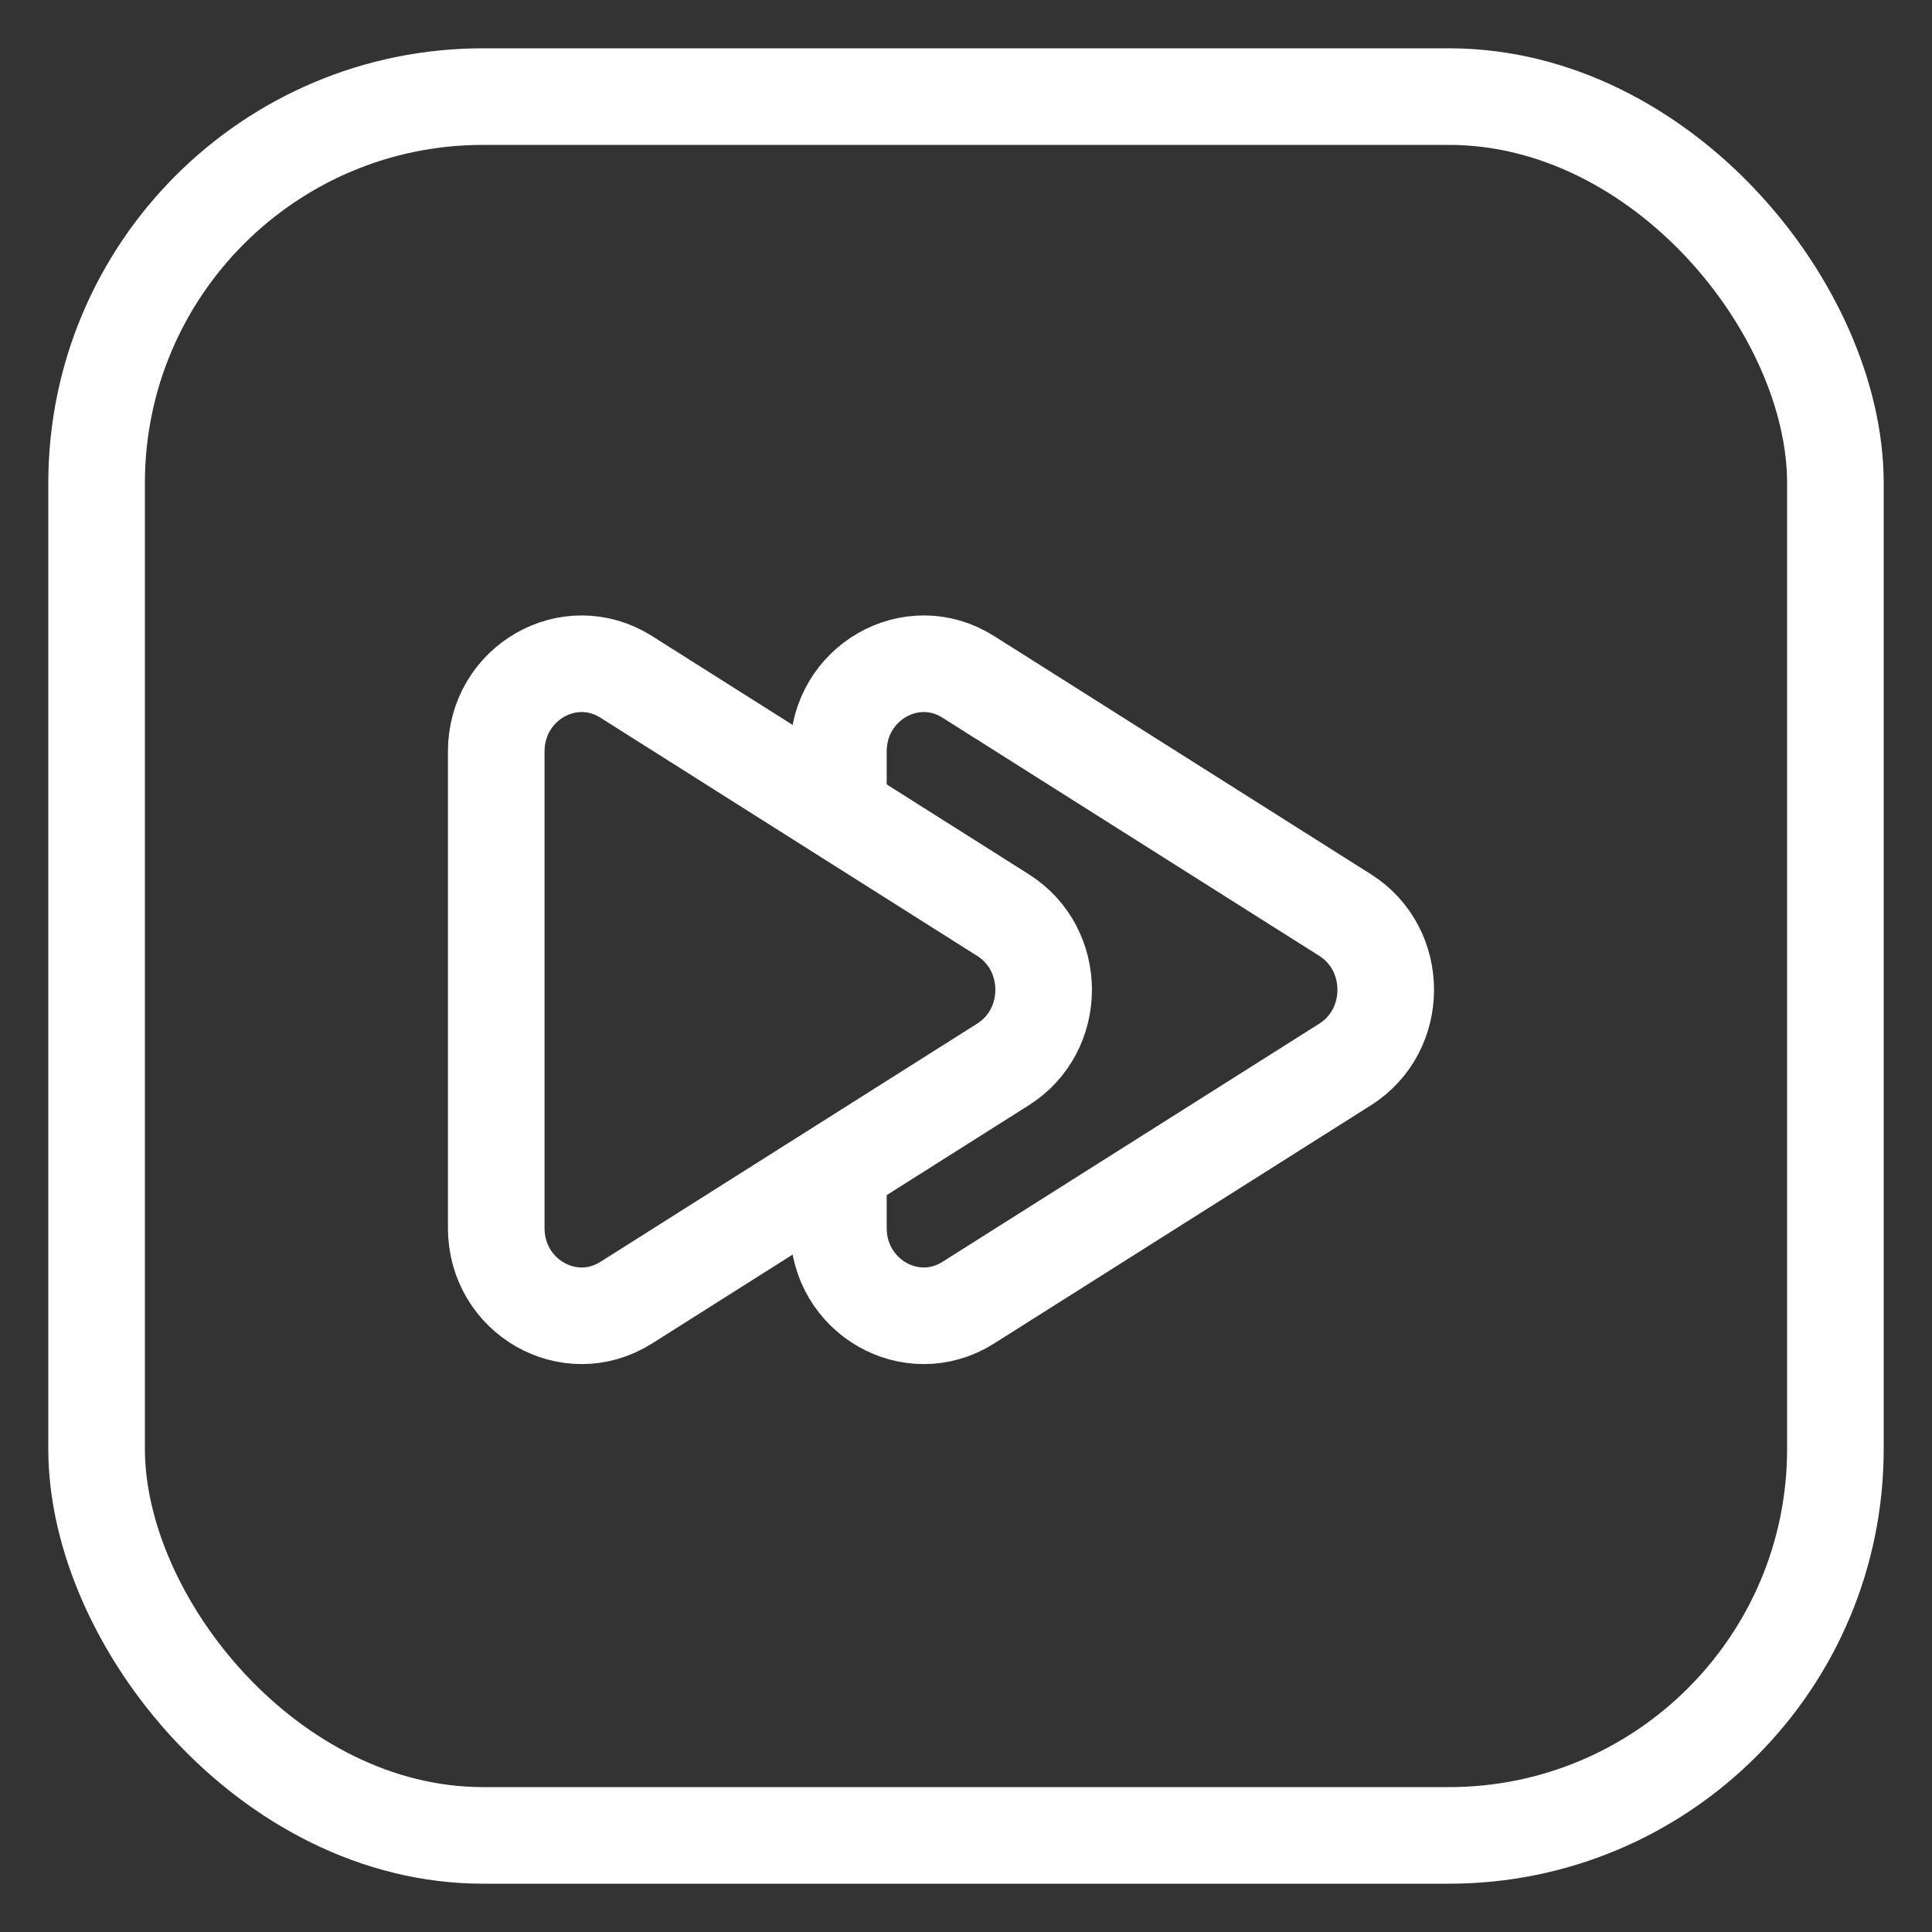
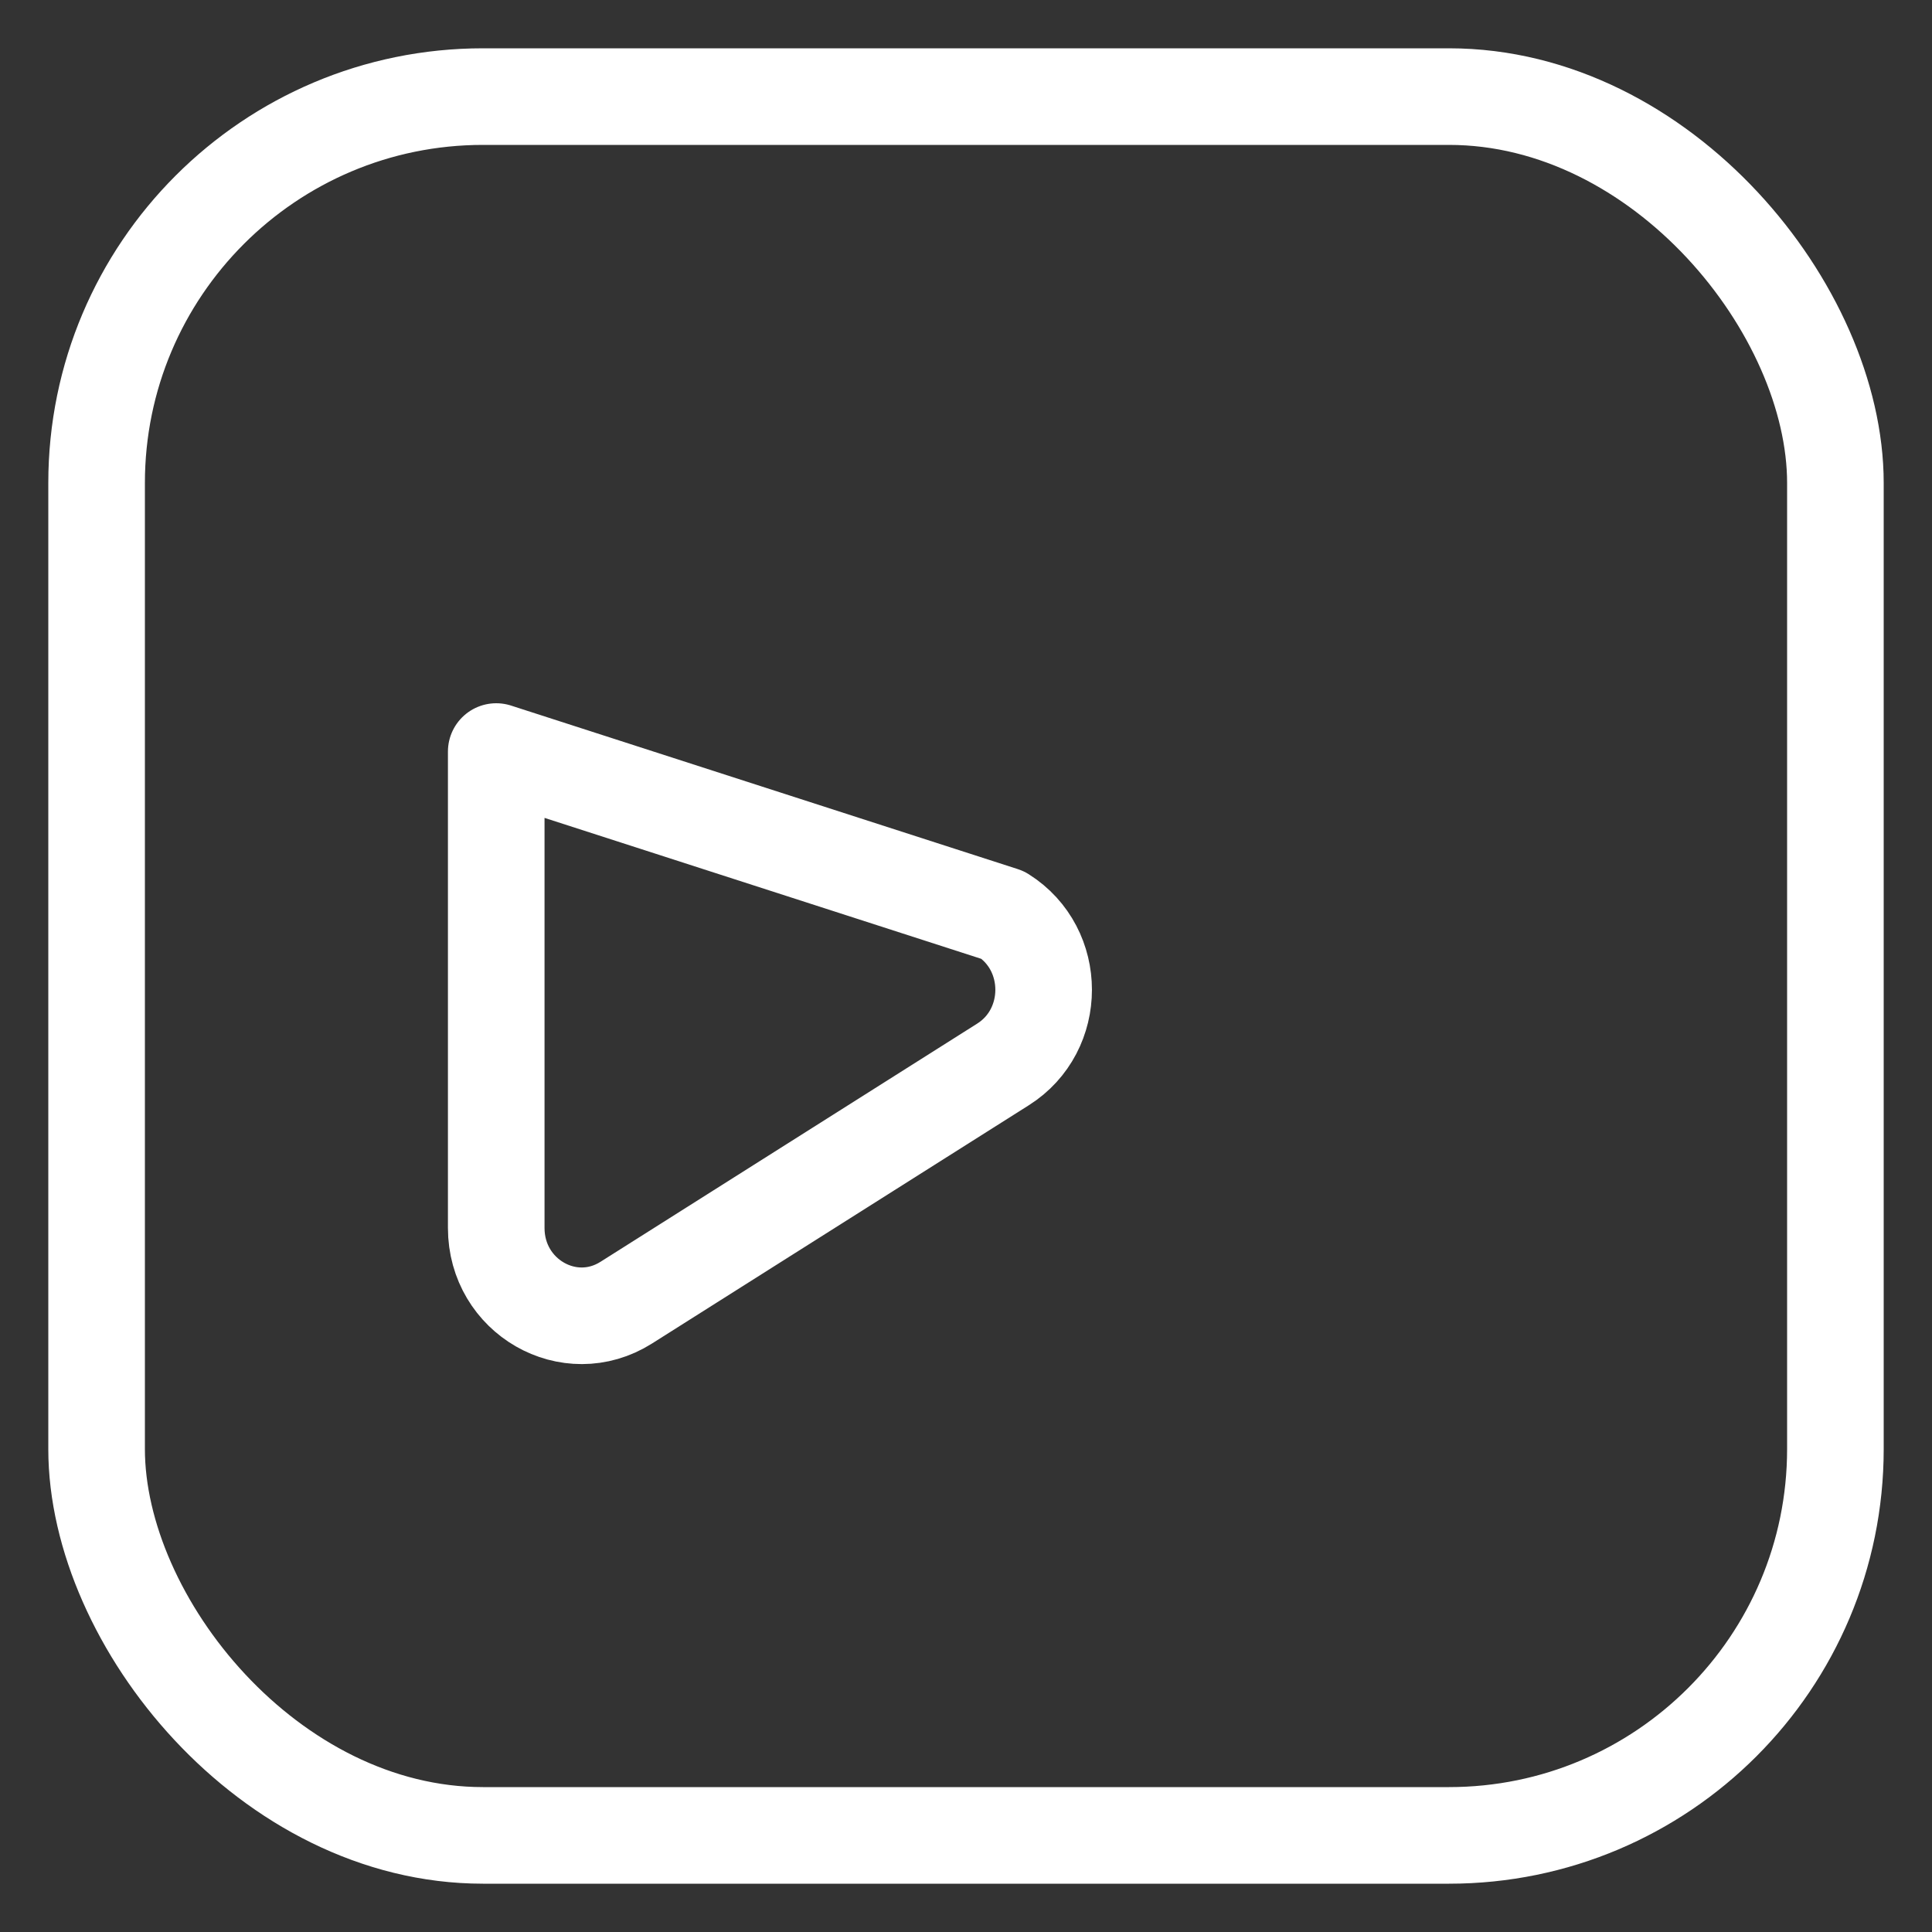
<svg xmlns="http://www.w3.org/2000/svg" width="20" height="20" viewBox="0 0 20 20" fill="none">
  <rect x="0" y="0" width="20" height="20" fill="#333333" stroke="none" />
  <rect x="1" y="1" width="18" height="18" rx="4" stroke="white" stroke-miterlimit="2.613" stroke-linecap="round" stroke-linejoin="round" />
-   <path d="M10.383 11.019L6.483 13.485C5.894 13.857 5.137 13.422 5.137 12.712V7.78C5.137 7.07 5.894 6.635 6.483 7.007L10.383 9.473C10.944 9.827 10.944 10.665 10.383 11.019Z" stroke="white" stroke-miterlimit="10" stroke-linecap="round" stroke-linejoin="round" />
-   <path d="M8.679 8.125V7.78C8.679 7.07 9.436 6.635 10.024 7.007L13.925 9.473C14.485 9.827 14.485 10.665 13.925 11.019L10.024 13.485C9.436 13.857 8.679 13.422 8.679 12.712V12.25" stroke="white" stroke-miterlimit="10" stroke-linecap="round" stroke-linejoin="round" />
+   <path d="M10.383 11.019L6.483 13.485C5.894 13.857 5.137 13.422 5.137 12.712V7.78L10.383 9.473C10.944 9.827 10.944 10.665 10.383 11.019Z" stroke="white" stroke-miterlimit="10" stroke-linecap="round" stroke-linejoin="round" />
</svg>